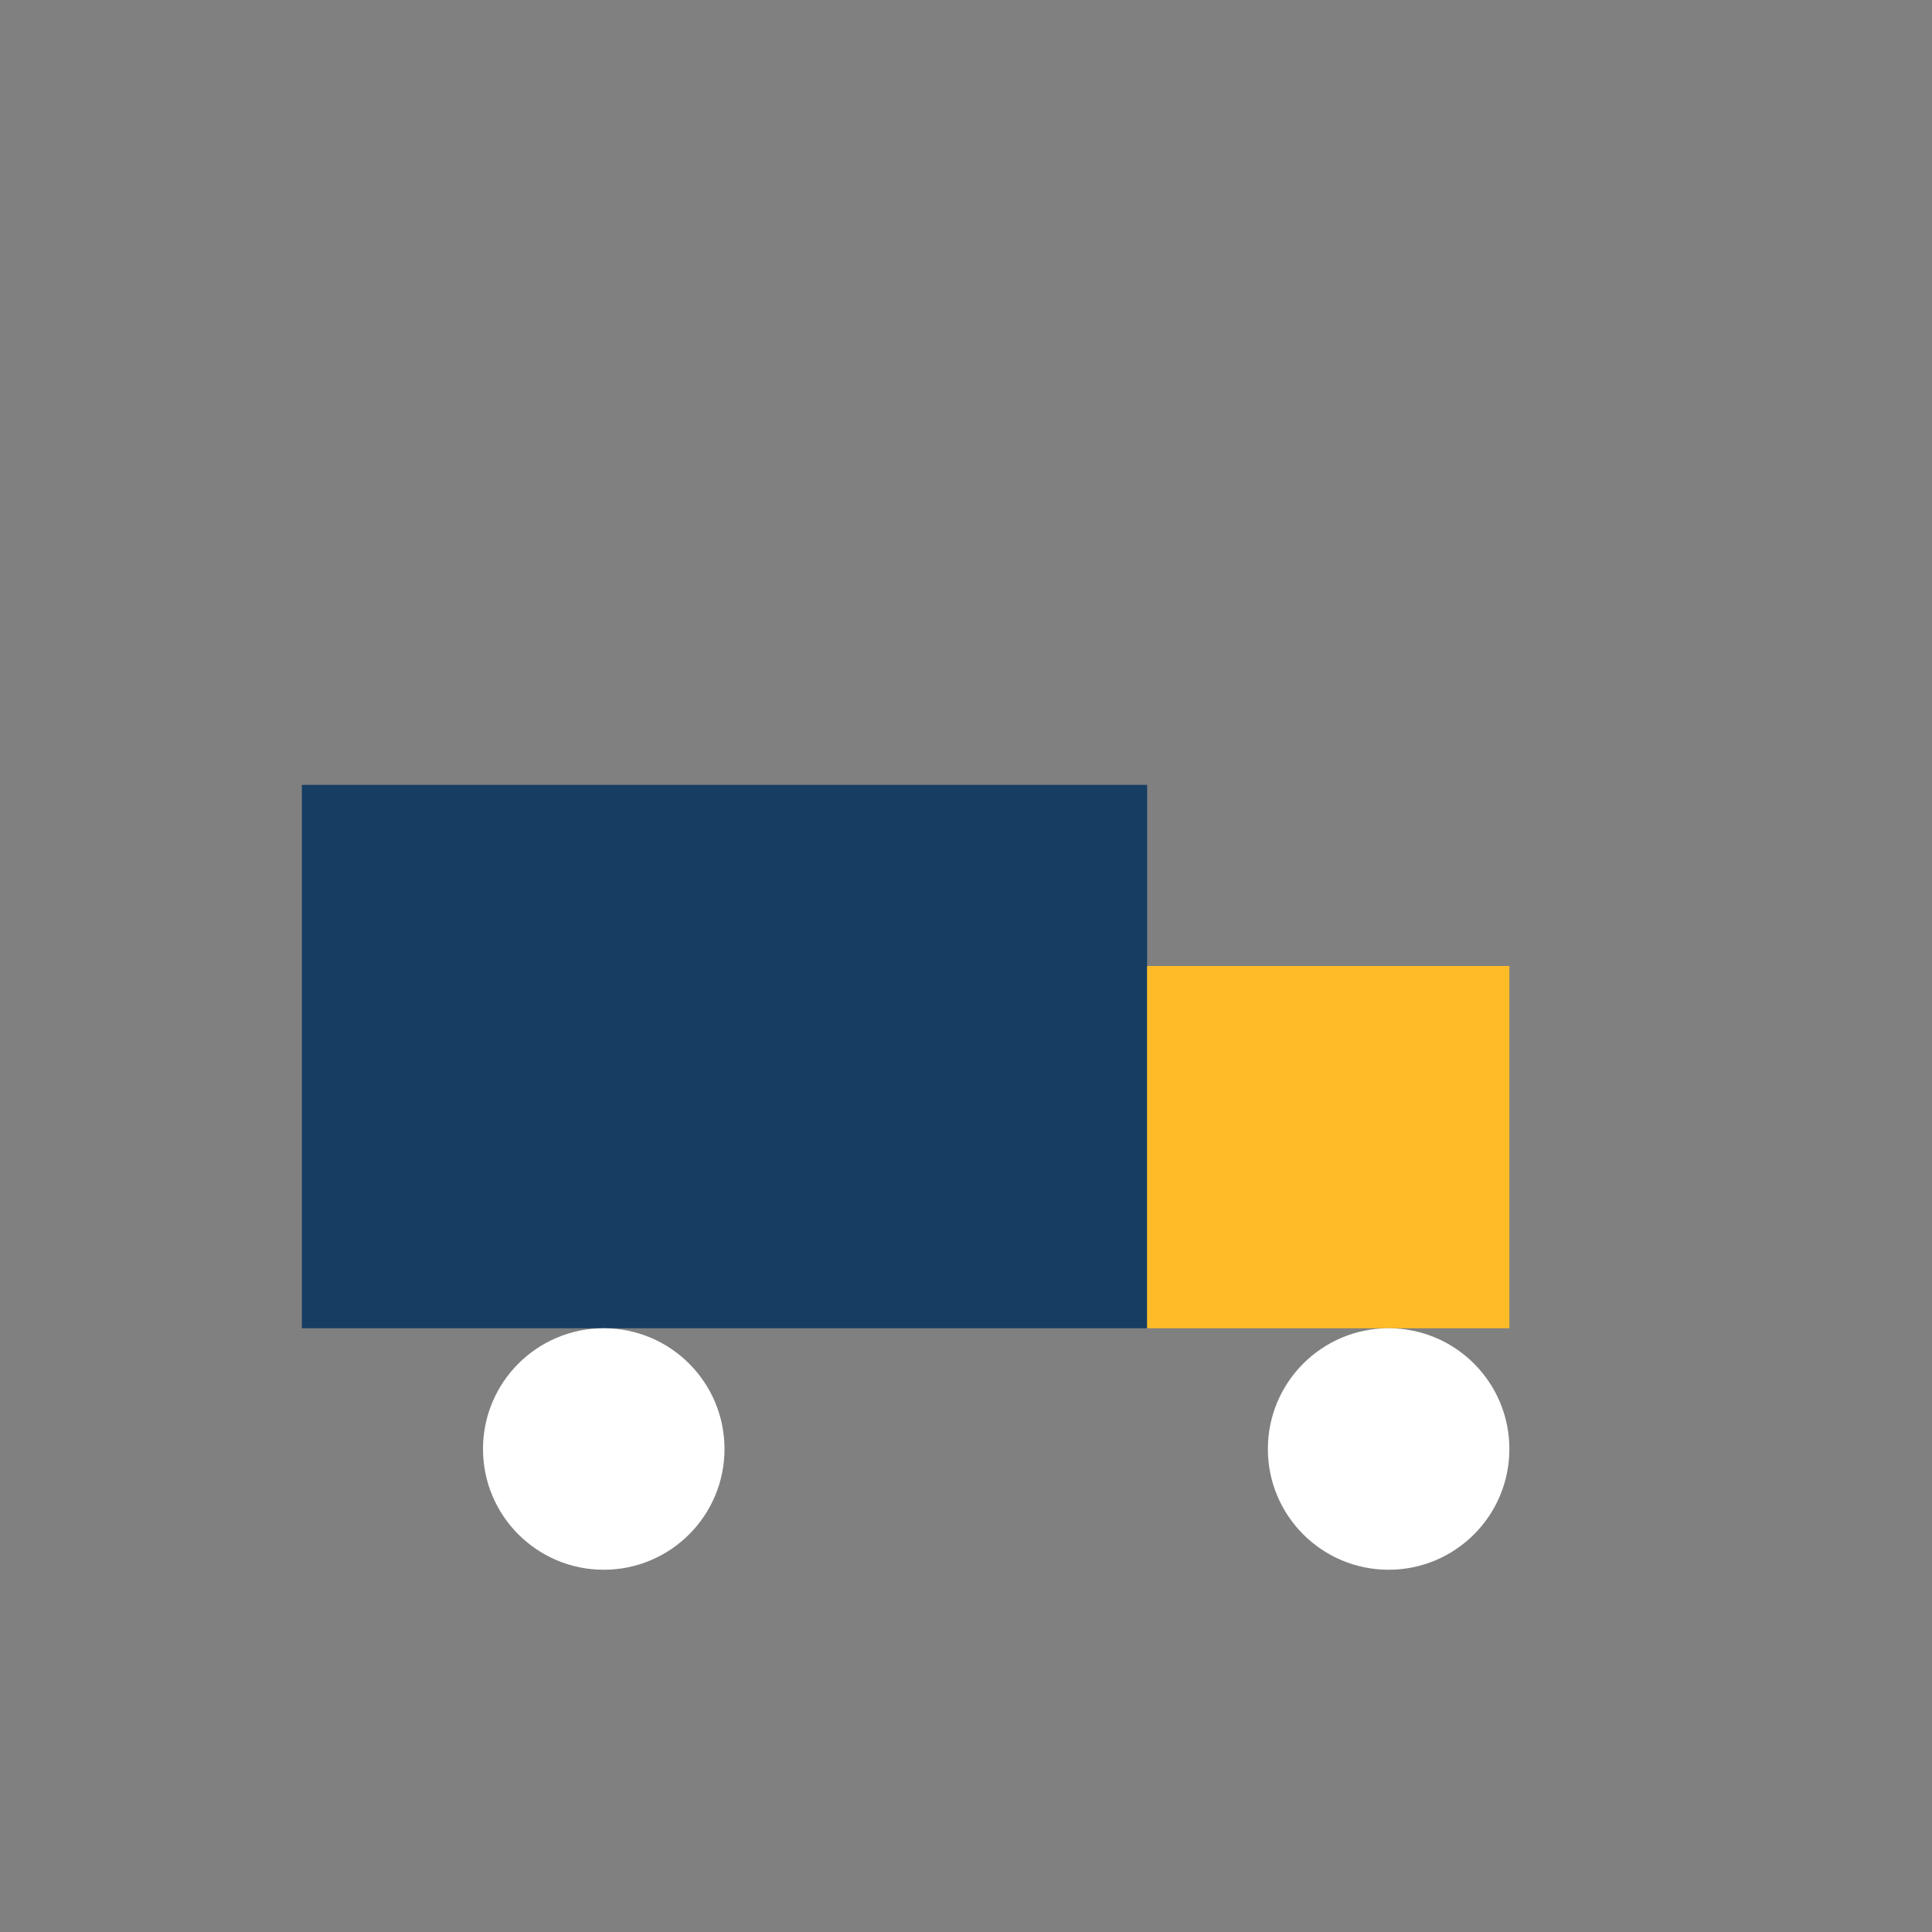
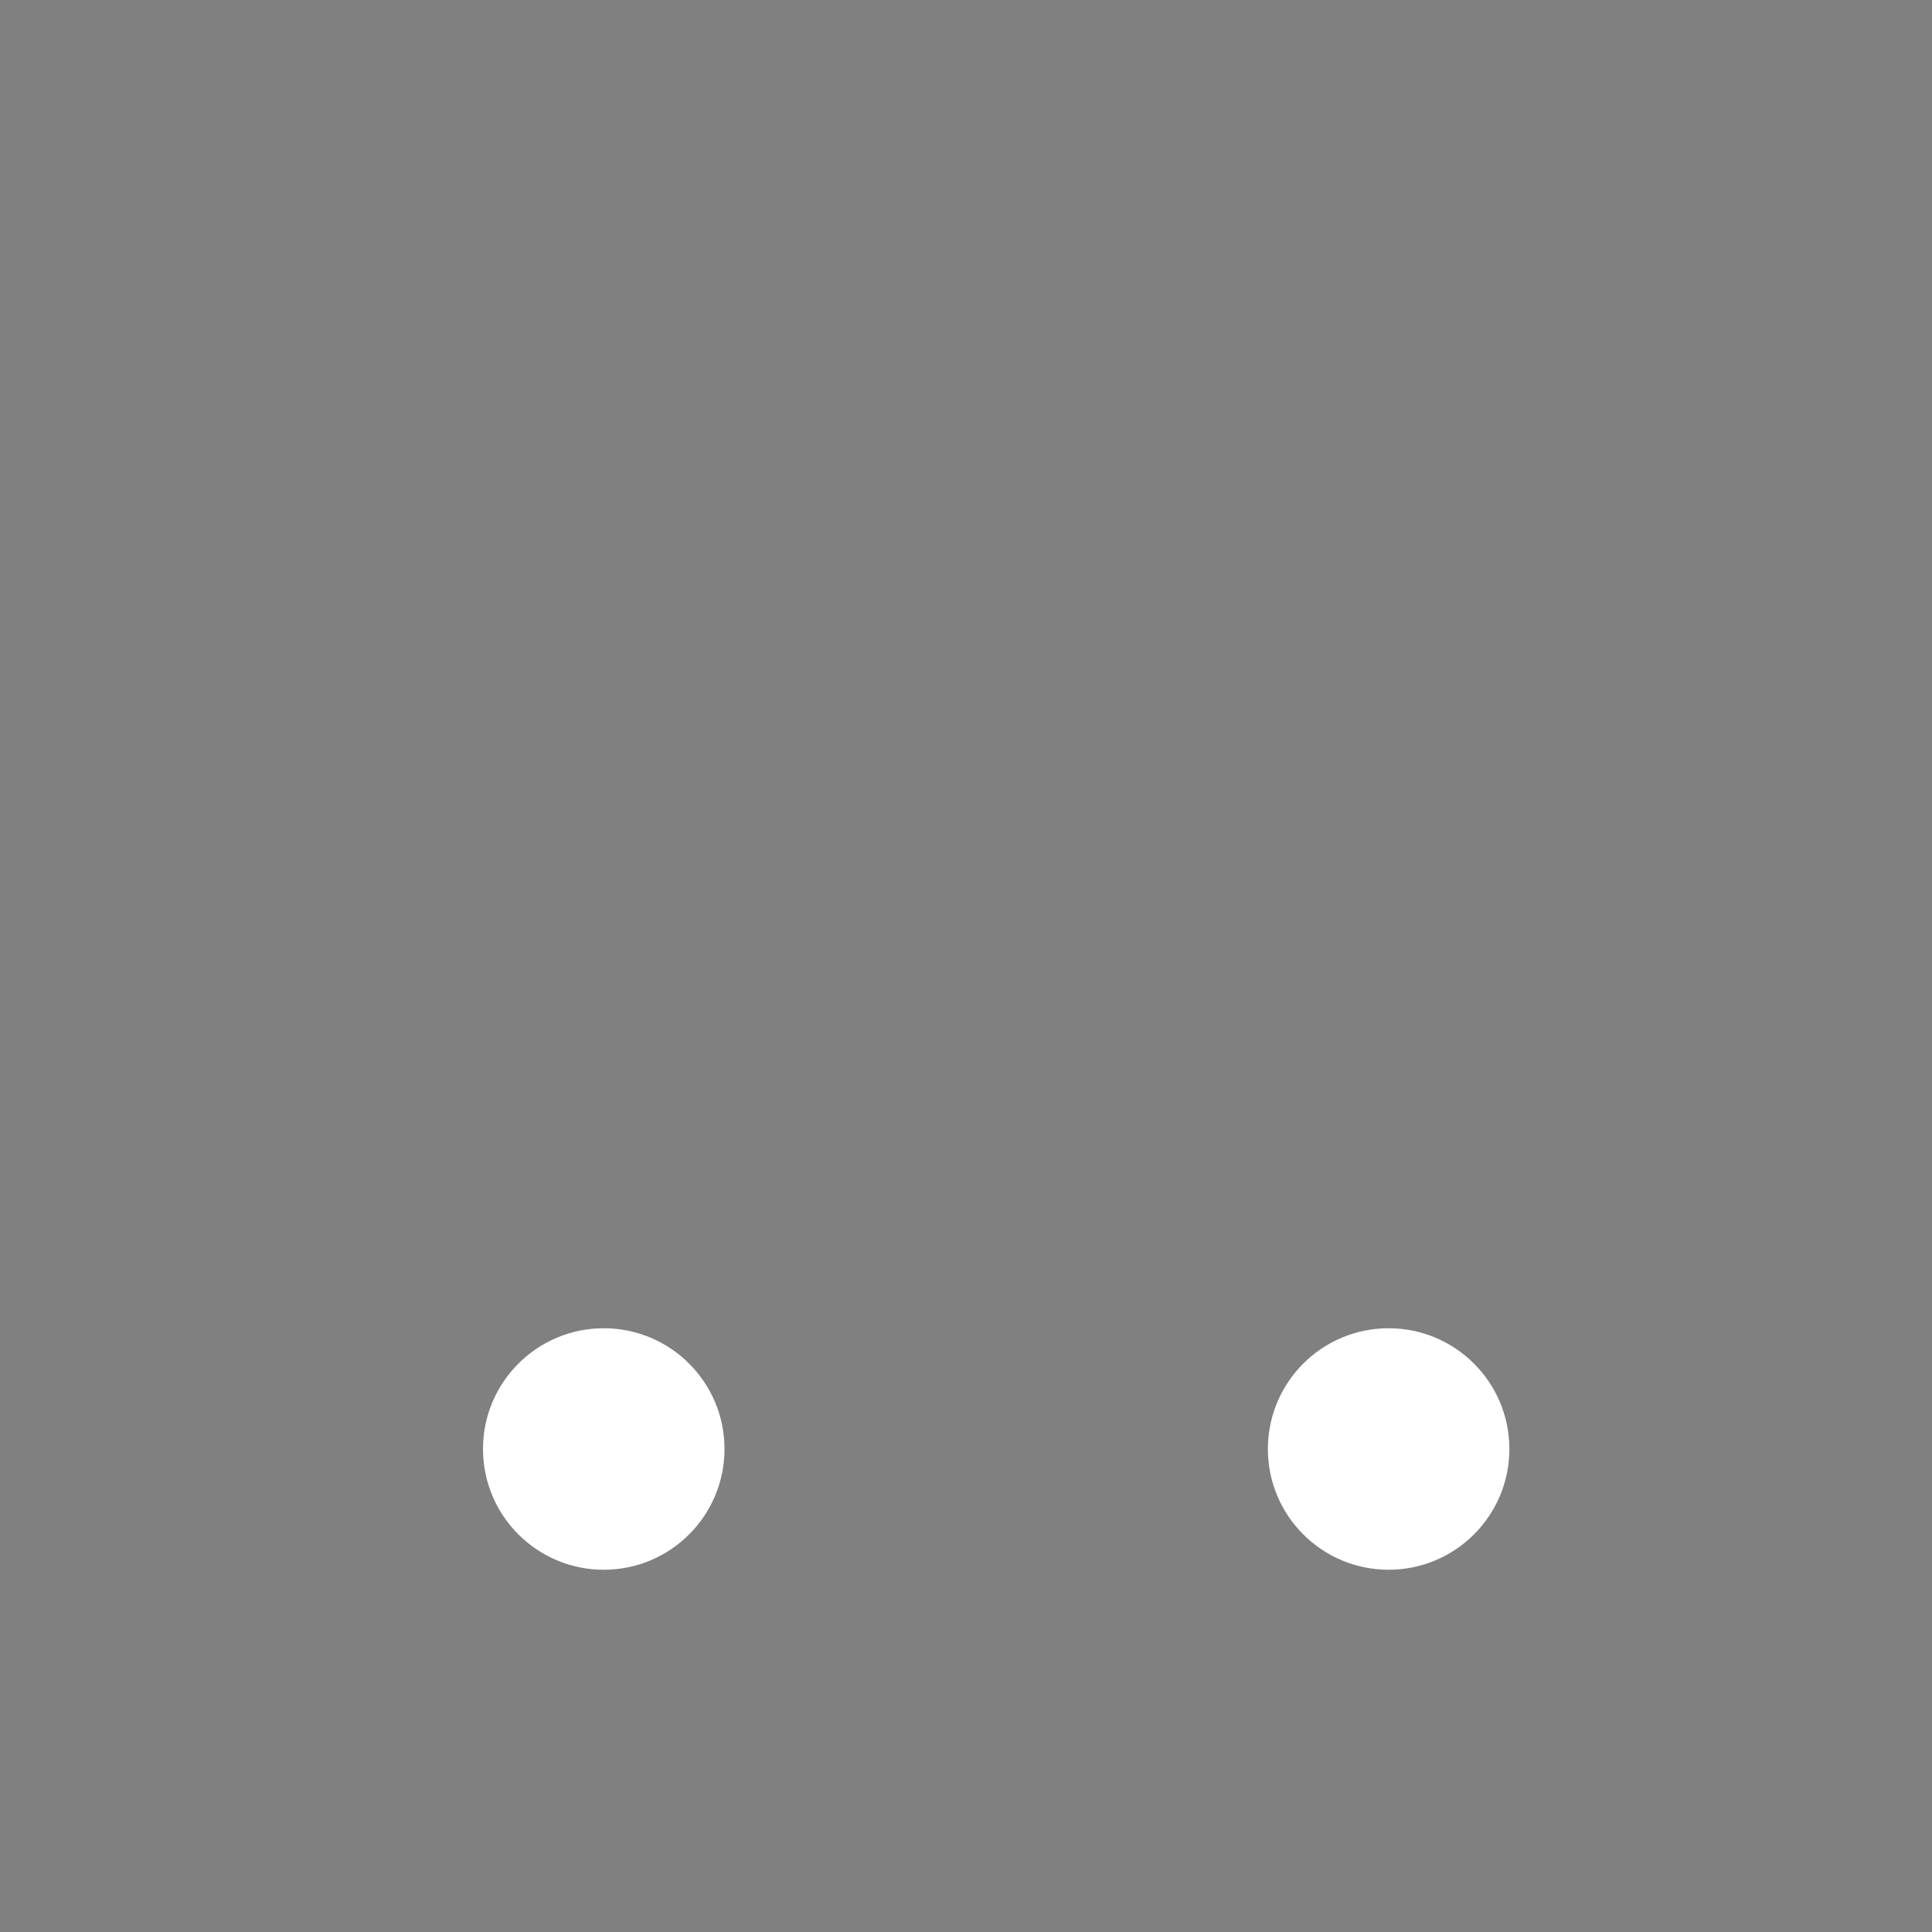
<svg xmlns="http://www.w3.org/2000/svg" width="32" height="32" viewBox="0 0 32 32">
  <rect x="0" y="0" width="32" height="32" fill="#808080" stroke="none" />
-   <rect x="5" y="13" width="14" height="9" fill="#163E63" />
-   <rect x="19" y="16" width="6" height="6" fill="#FFBC27" />
  <circle cx="10" cy="24" r="2" fill="#fff" />
  <circle cx="23" cy="24" r="2" fill="#fff" />
</svg>